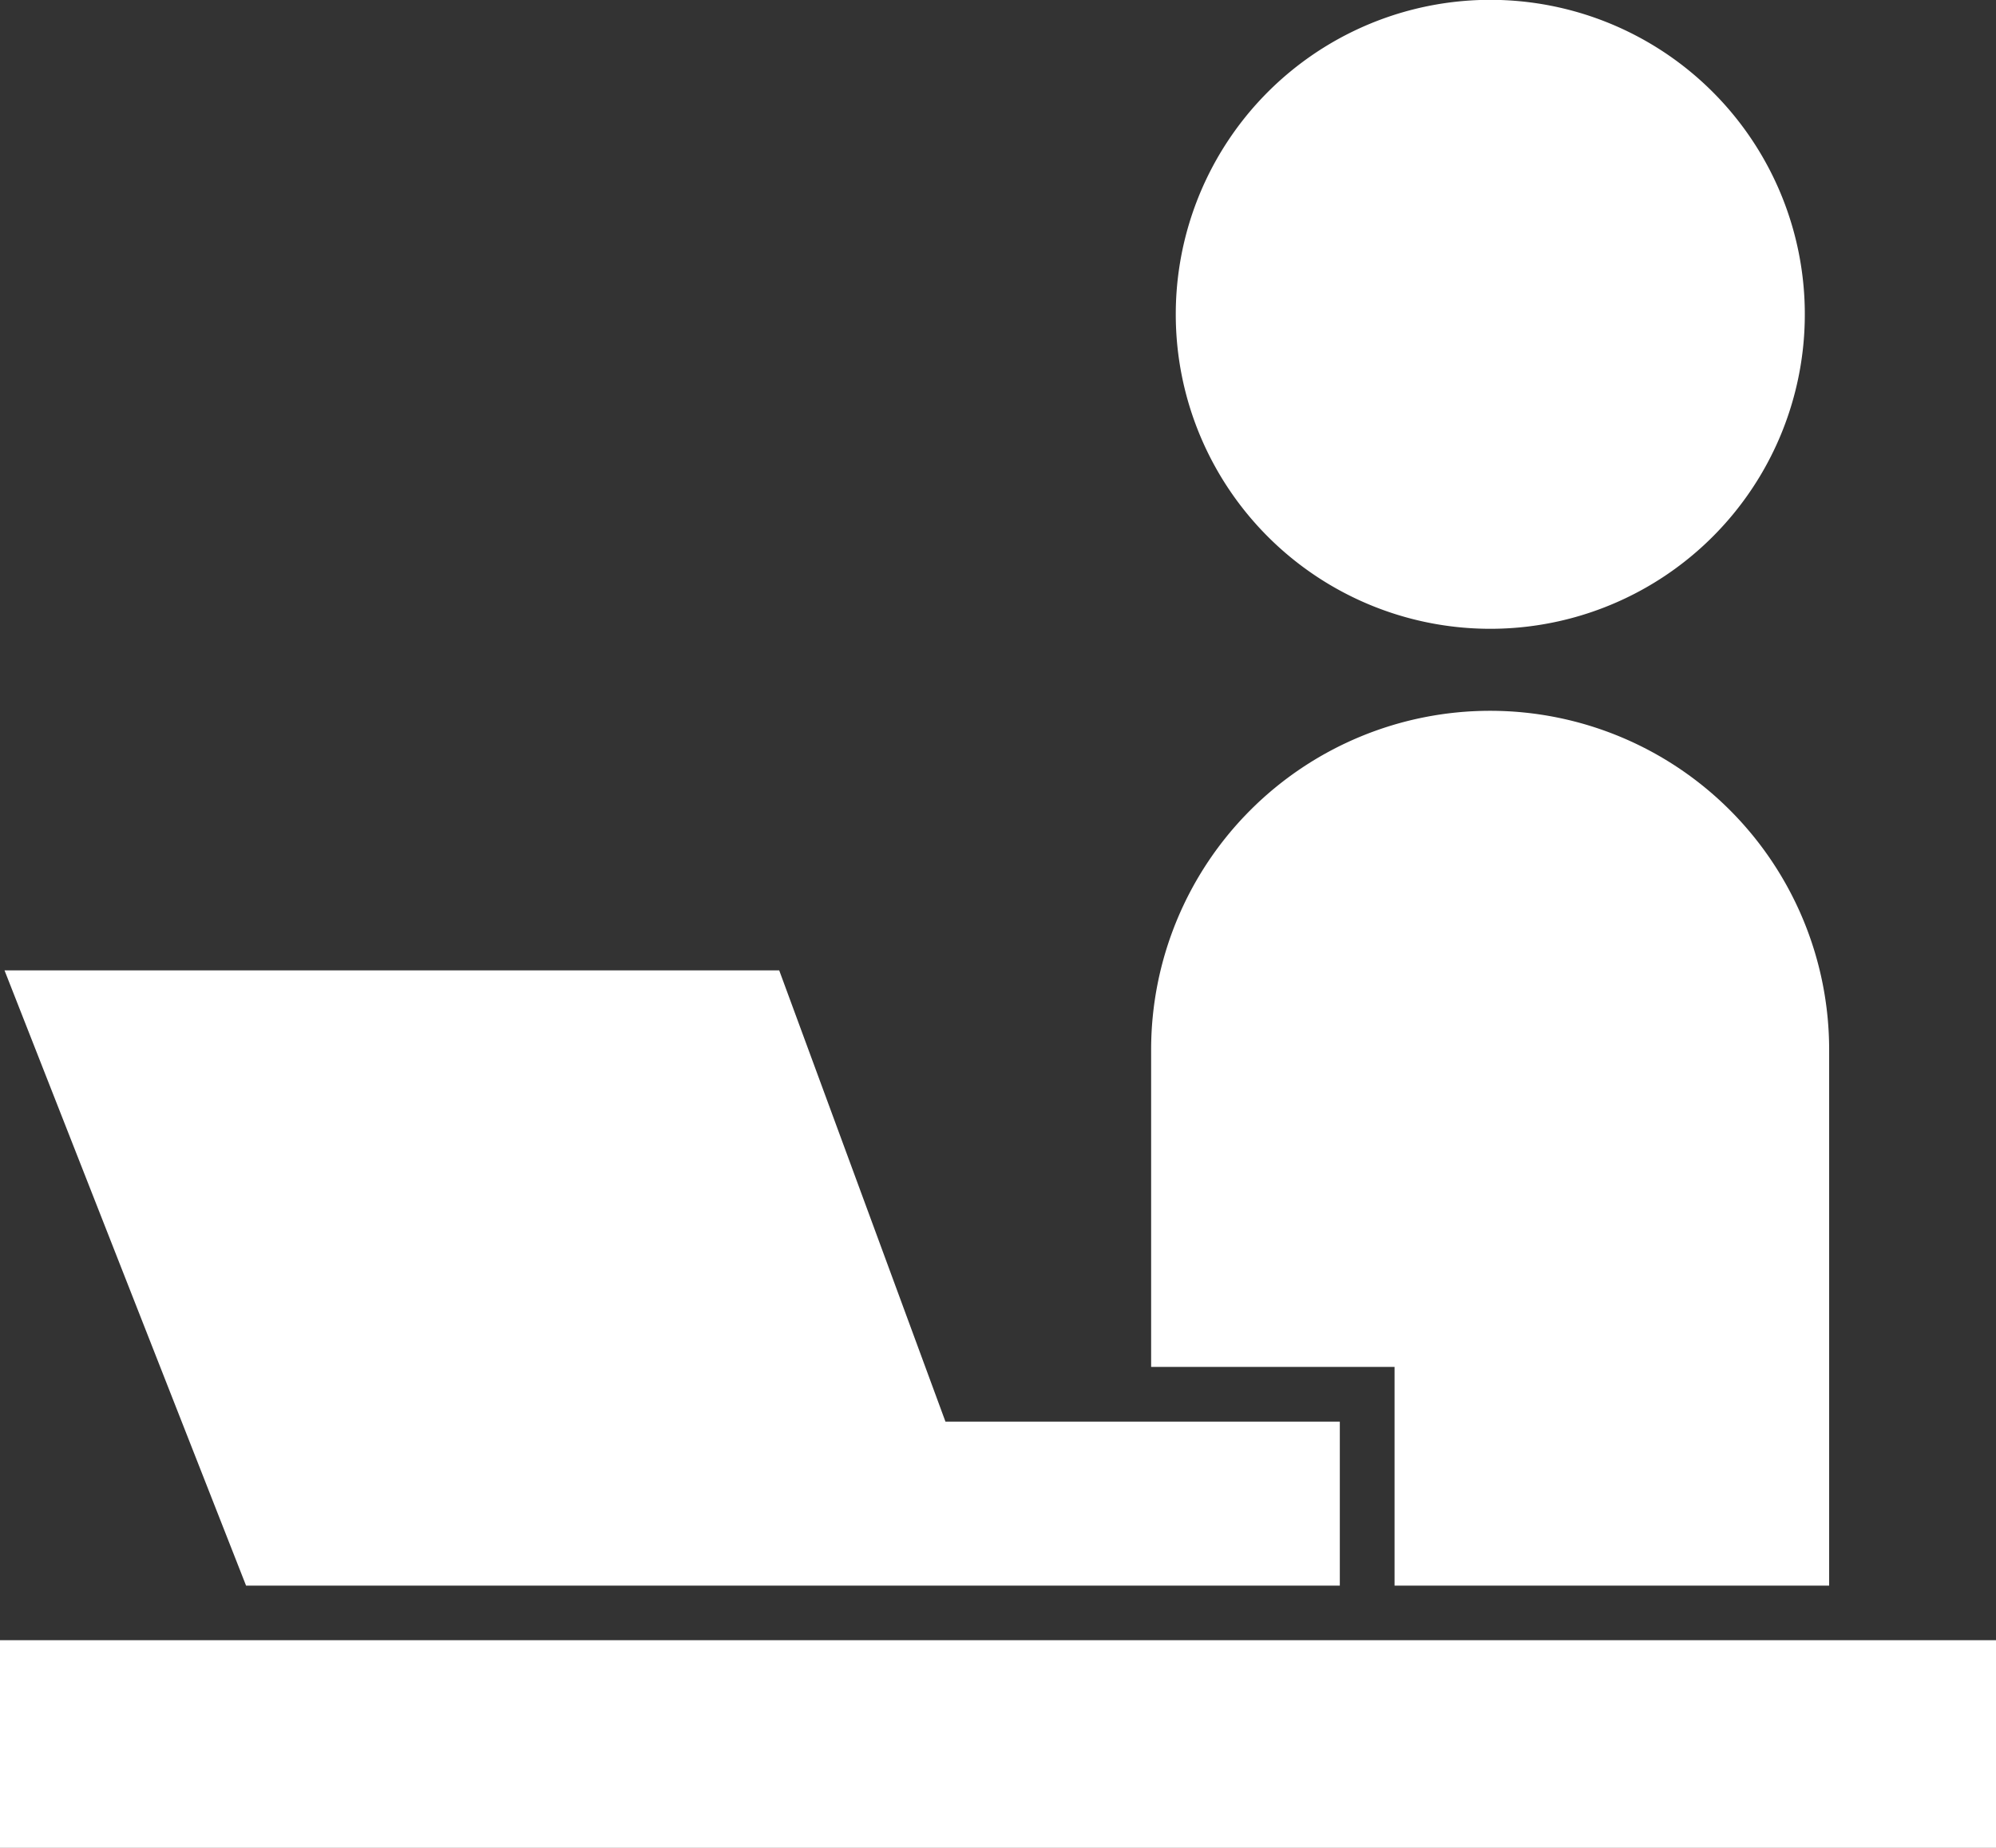
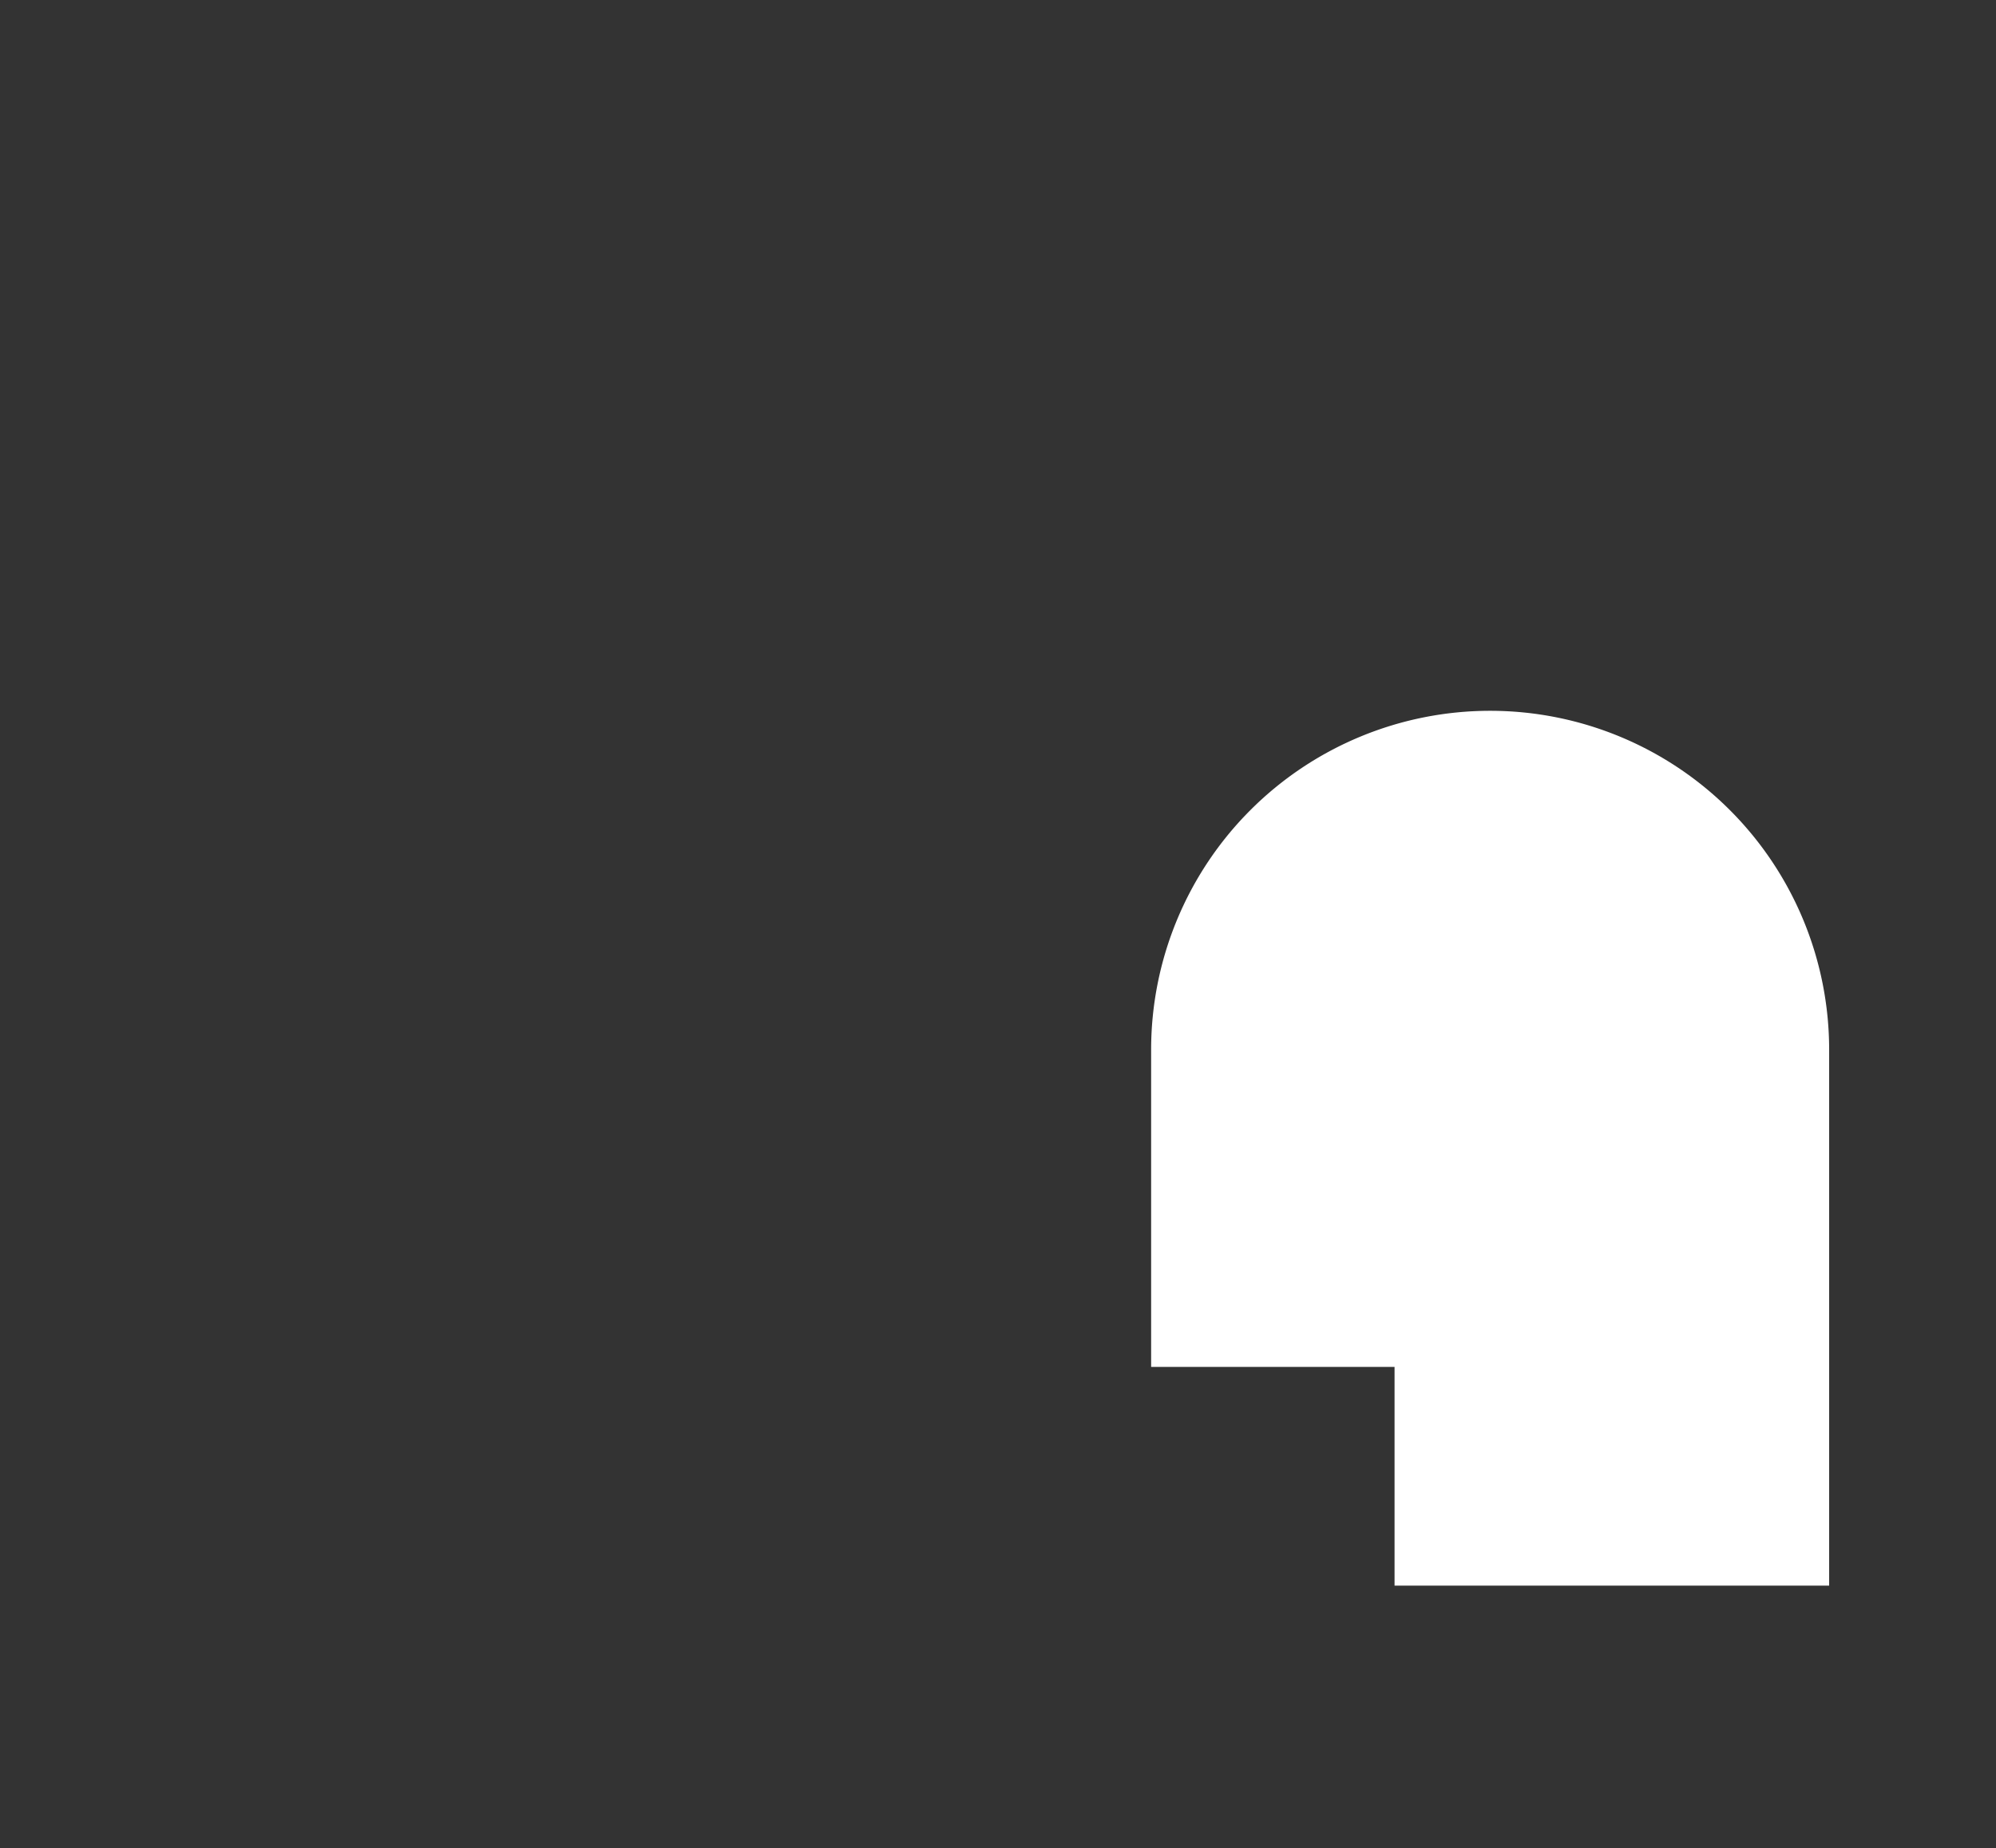
<svg xmlns="http://www.w3.org/2000/svg" width="128" height="118.53" viewBox="0 0 128 118.53">
  <rect x="0" y="0" width="128" height="118.53" fill="#333333" stroke="none" />
  <defs>
    <style>.cls-1{fill:#fff;}</style>
  </defs>
  <title>flow_3</title>
  <g id="レイヤー_2" data-name="レイヤー 2">
    <g id="_1" data-name="1">
-       <path class="cls-1" d="M95.56,40.33A20.17,20.17,0,1,0,75.4,20.16,20.17,20.17,0,0,0,95.56,40.33Z" />
-       <rect class="cls-1" y="105.2" width="128" height="13.32" />
      <path class="cls-1" d="M89.43,101.7H117.3V67.33a21.74,21.74,0,1,0-43.48,0V87.67H89.43Z" />
-       <polygon class="cls-1" points="31.86 101.7 65.46 101.7 85.92 101.7 85.92 91.18 60.63 91.18 49.97 62.24 0.29 62.24 15.78 101.7 31.86 101.7" />
    </g>
  </g>
</svg>